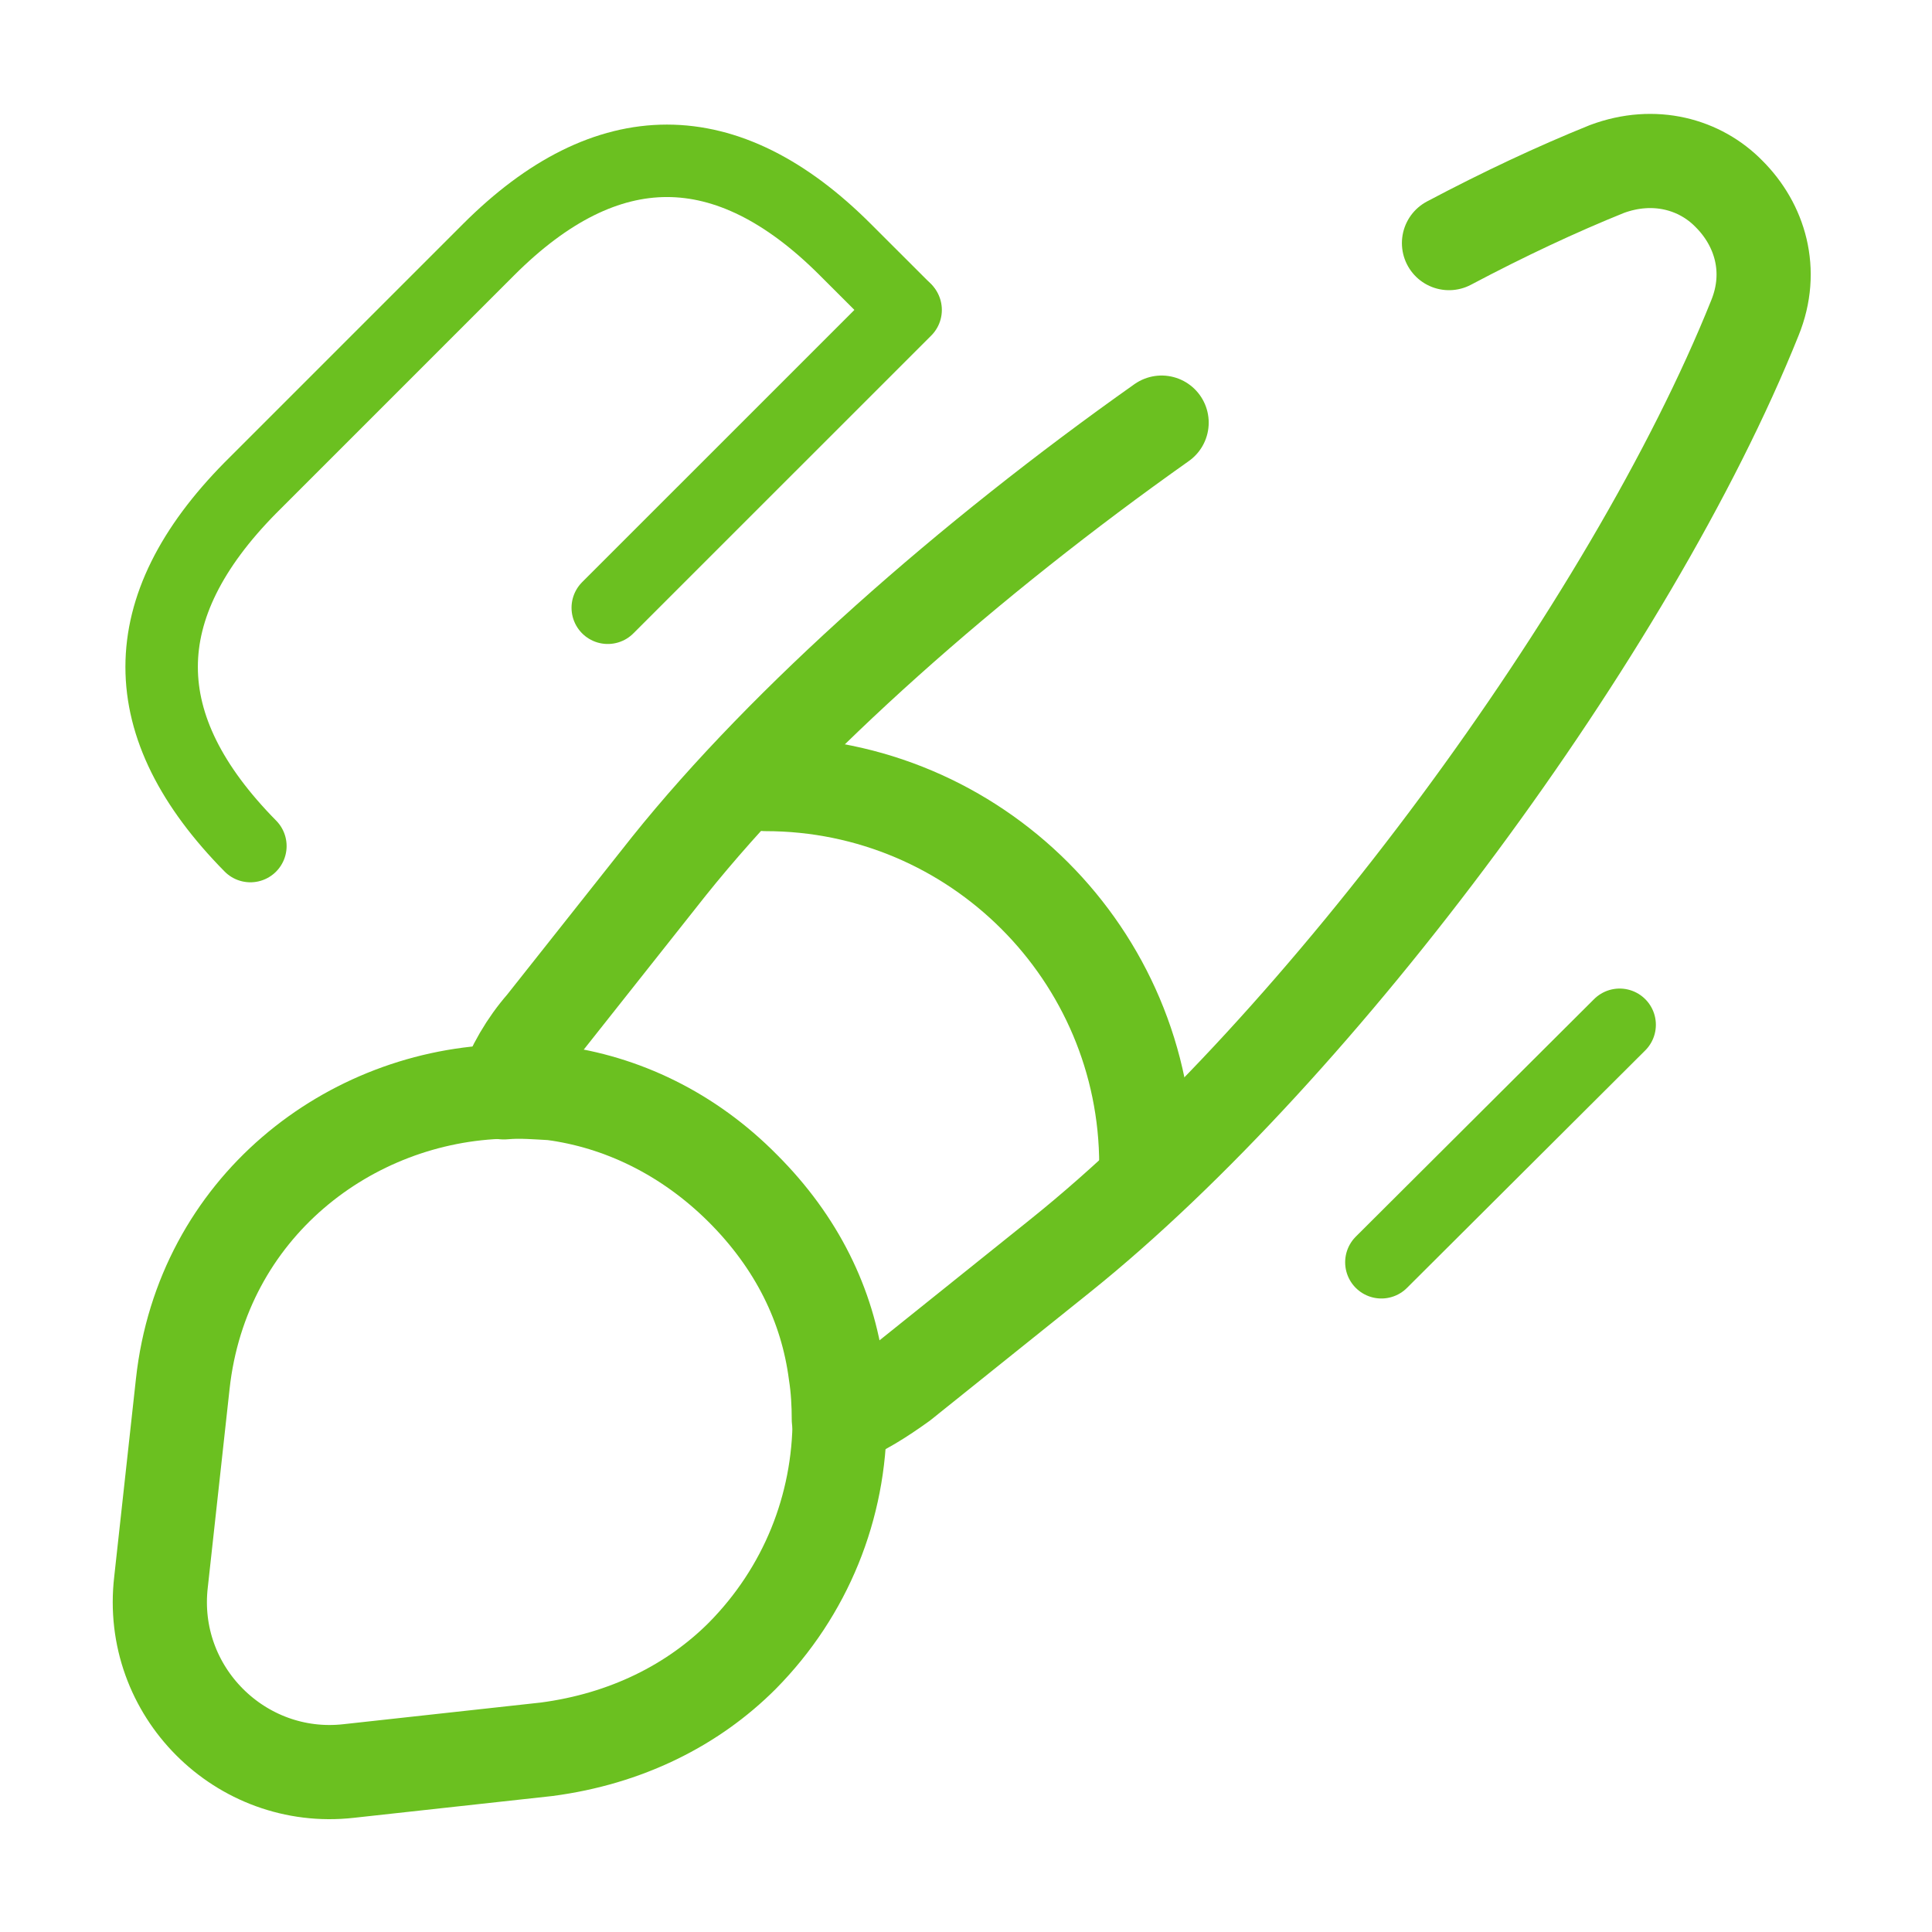
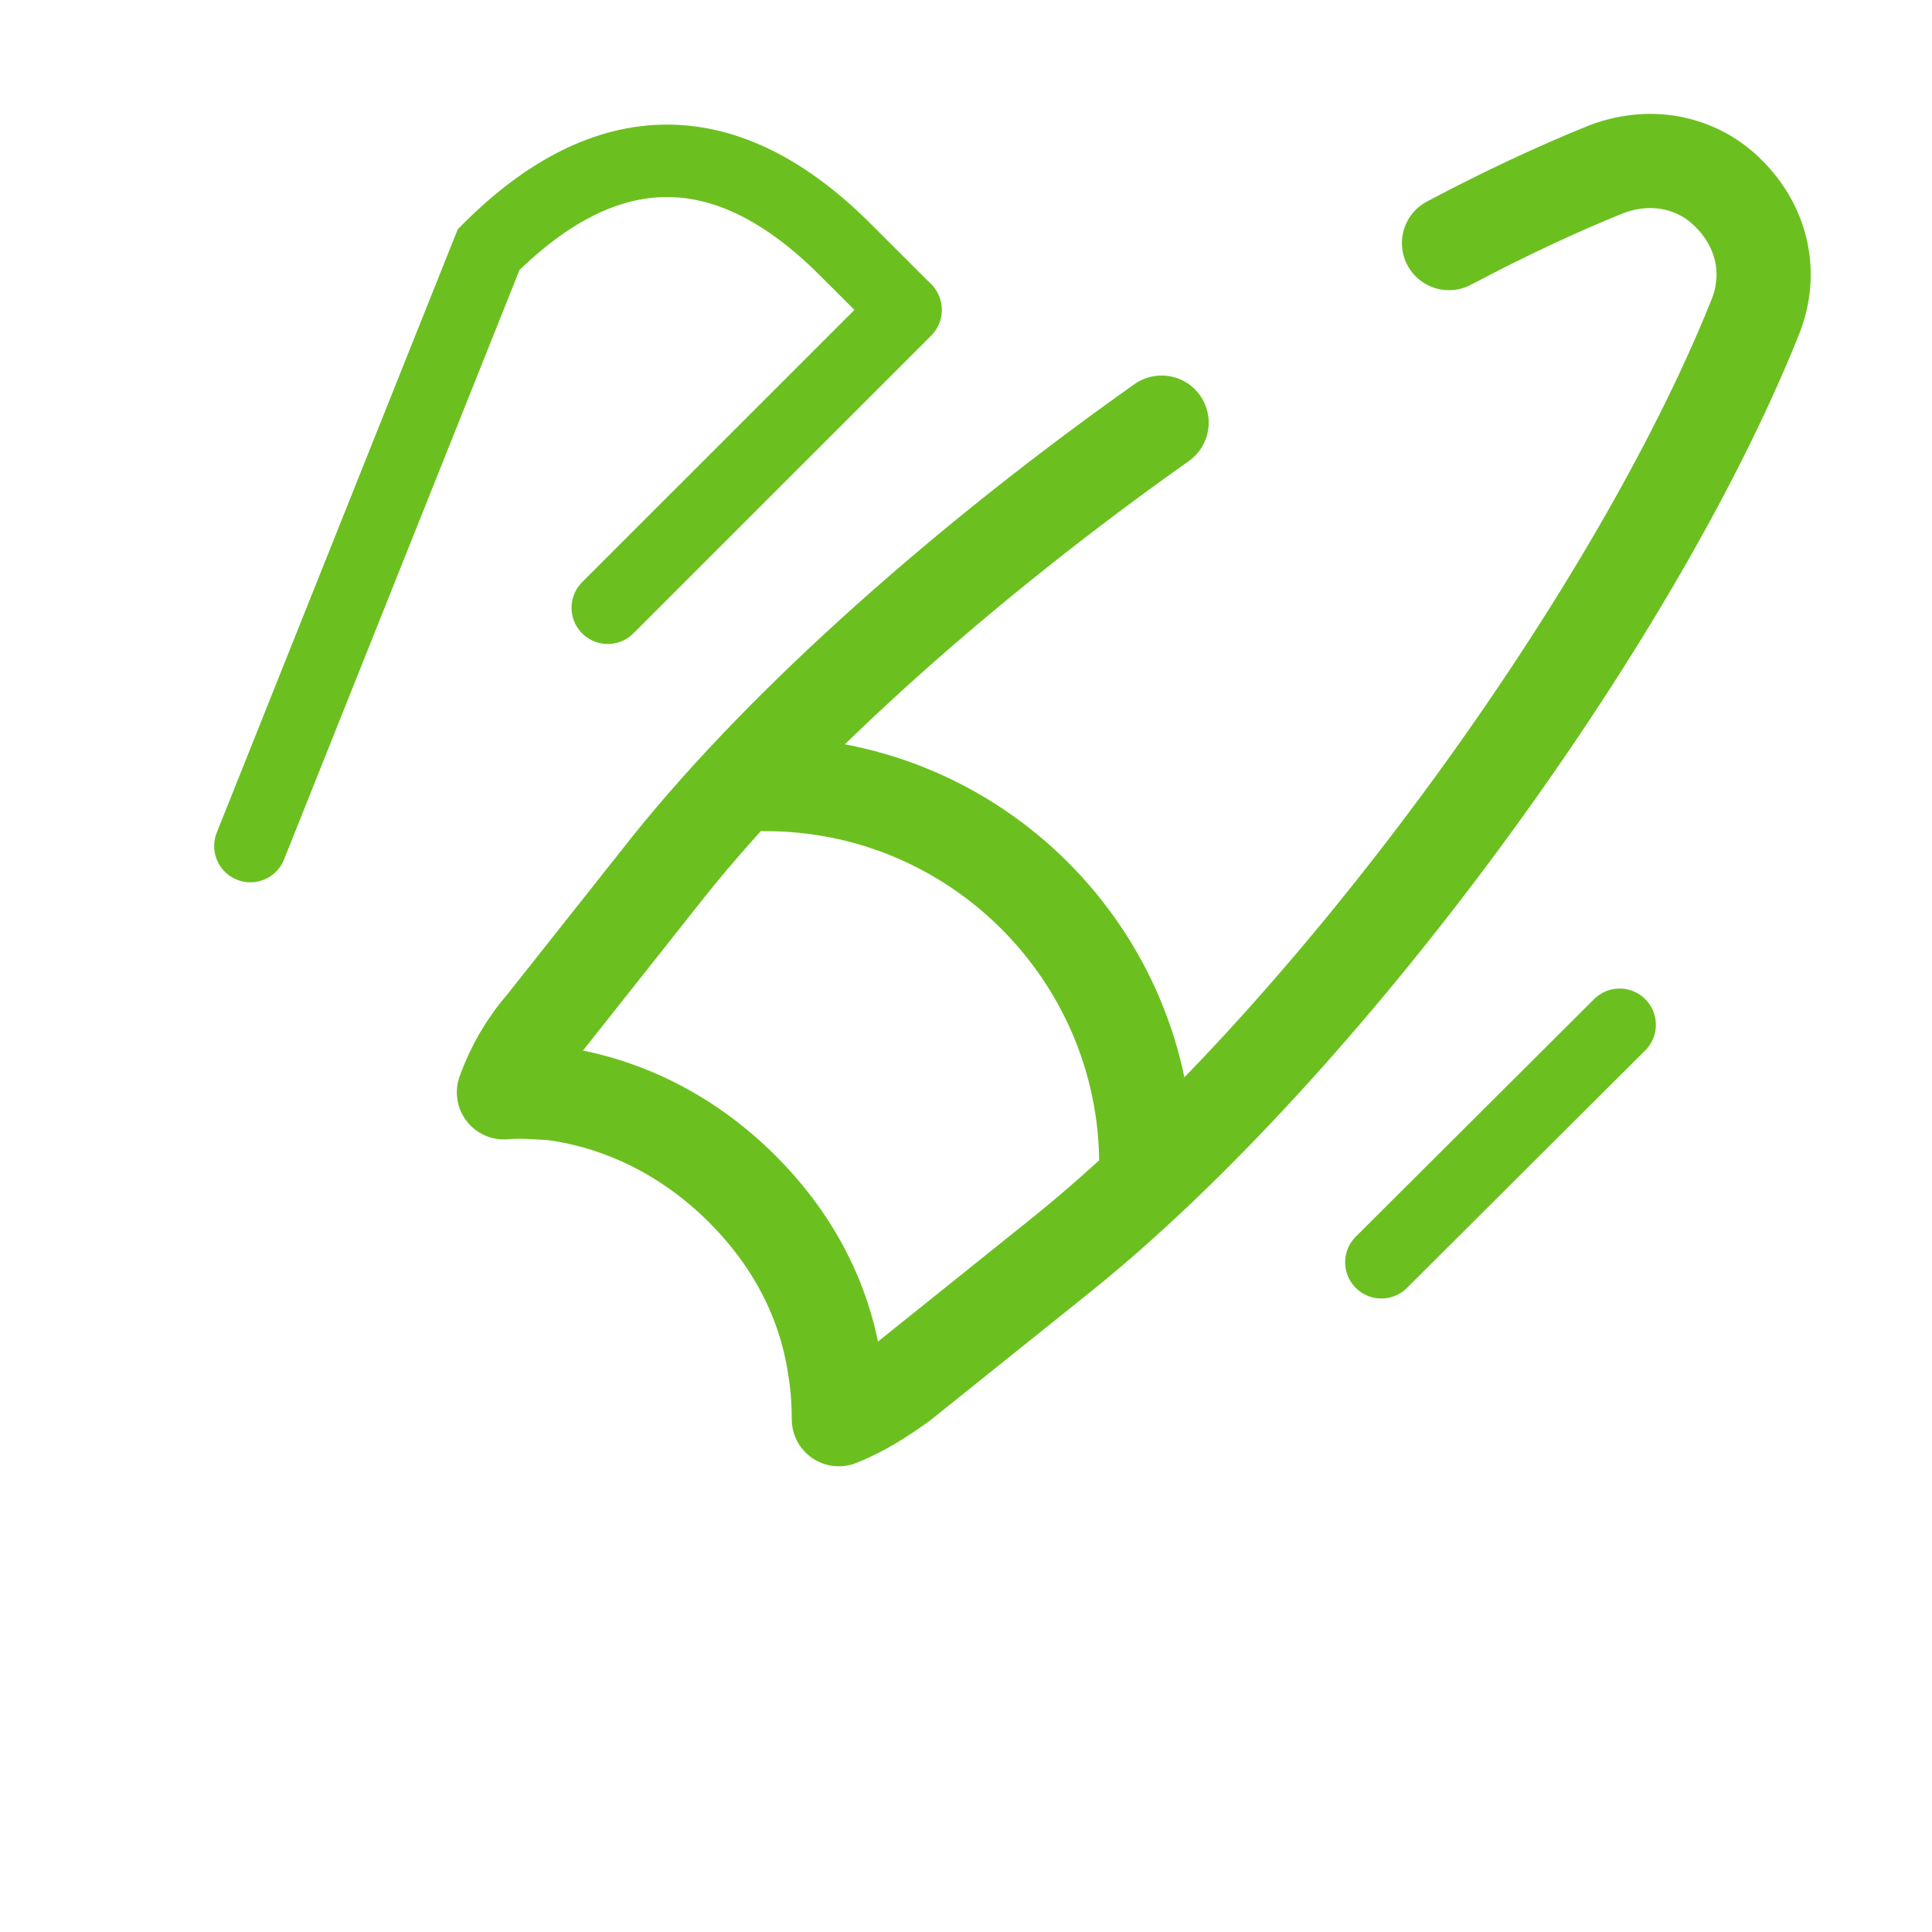
<svg xmlns="http://www.w3.org/2000/svg" width="40" height="40" viewBox="0 0 40 40" fill="none">
  <path d="M30 5.033C31.133 4.433 32.233 3.917 33.267 3.5C34.25 3.133 35.2 3.4 35.8 4.017C36.433 4.65 36.733 5.6 36.333 6.583C33.767 12.983 27.333 21.683 21.95 26L18.667 28.633C18.25 28.933 17.833 29.2 17.367 29.383C17.367 29.083 17.35 28.75 17.3 28.433C17.117 27.033 16.483 25.733 15.367 24.616C14.233 23.483 12.85 22.817 11.433 22.633C11.1 22.616 10.767 22.583 10.433 22.616C10.617 22.1 10.9 21.616 11.25 21.216L13.85 17.933C16.267 14.916 20.067 11.566 24.05 8.75" stroke="#6BC020" stroke-width="1.95" stroke-linecap="round" stroke-linejoin="round" />
-   <path d="M17.384 29.367C17.384 31.2 16.684 32.95 15.367 34.283C14.35 35.3 12.967 36 11.317 36.217L7.217 36.667C4.984 36.917 3.067 35.017 3.334 32.75L3.784 28.65C4.184 25 7.234 22.667 10.467 22.6C10.8 22.584 11.15 22.6 11.467 22.617C12.884 22.8 14.267 23.45 15.4 24.6C16.517 25.717 17.15 27.017 17.334 28.417C17.35 28.733 17.384 29.05 17.384 29.367Z" stroke="#6BC020" stroke-width="1.95" stroke-linecap="round" stroke-linejoin="round" />
  <path d="M23.733 24.117C23.733 19.767 20.2 16.233 15.85 16.233" stroke="#6BC020" stroke-width="1.95" stroke-linecap="round" stroke-linejoin="round" />
-   <path d="M5.184 17.517C2.734 15.033 2.734 12.583 5.184 10.1L10.117 5.167C12.567 2.717 15.05 2.717 17.5 5.167L18.734 6.4" stroke="#6BC020" stroke-width="1.5" stroke-linecap="round" />
+   <path d="M5.184 17.517L10.117 5.167C12.567 2.717 15.05 2.717 17.5 5.167L18.734 6.4" stroke="#6BC020" stroke-width="1.5" stroke-linecap="round" />
  <path d="M18.75 6.417L12.583 12.583" stroke="#6BC020" stroke-width="1.5" stroke-linecap="round" />
  <path d="M33.533 21.217L28.6 26.134" stroke="#6BC020" stroke-width="1.5" stroke-linecap="round" />
</svg>